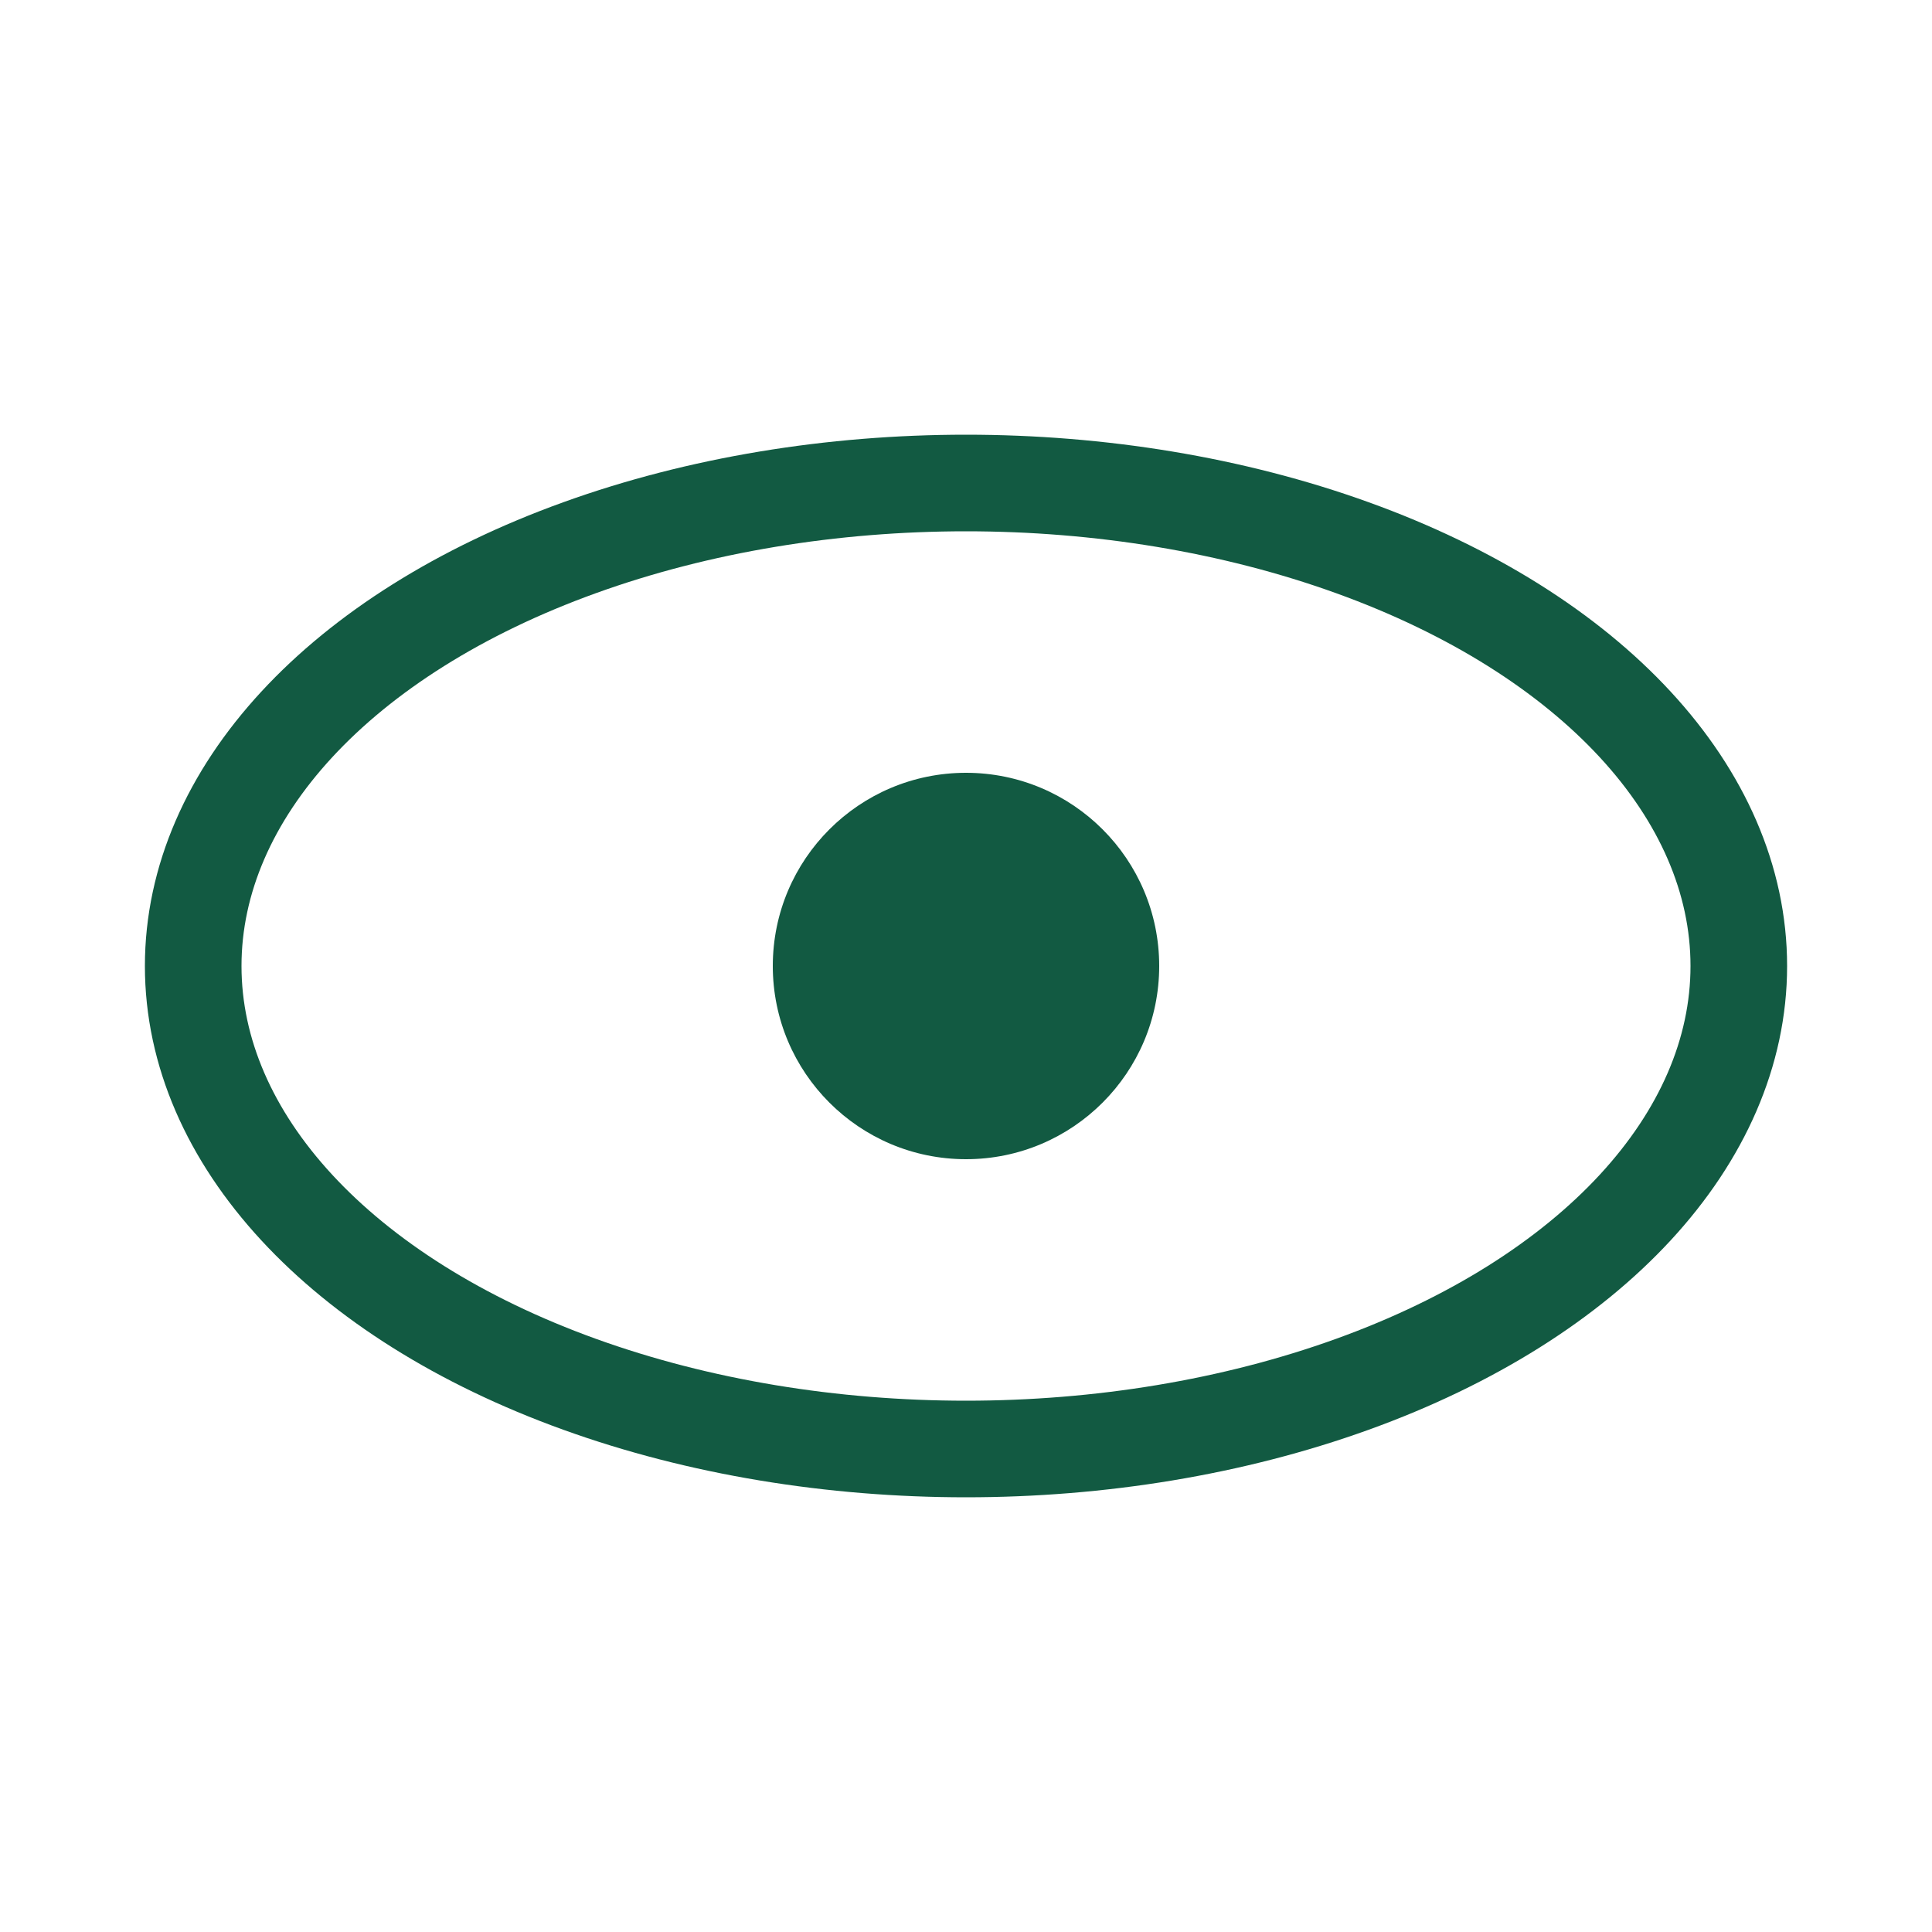
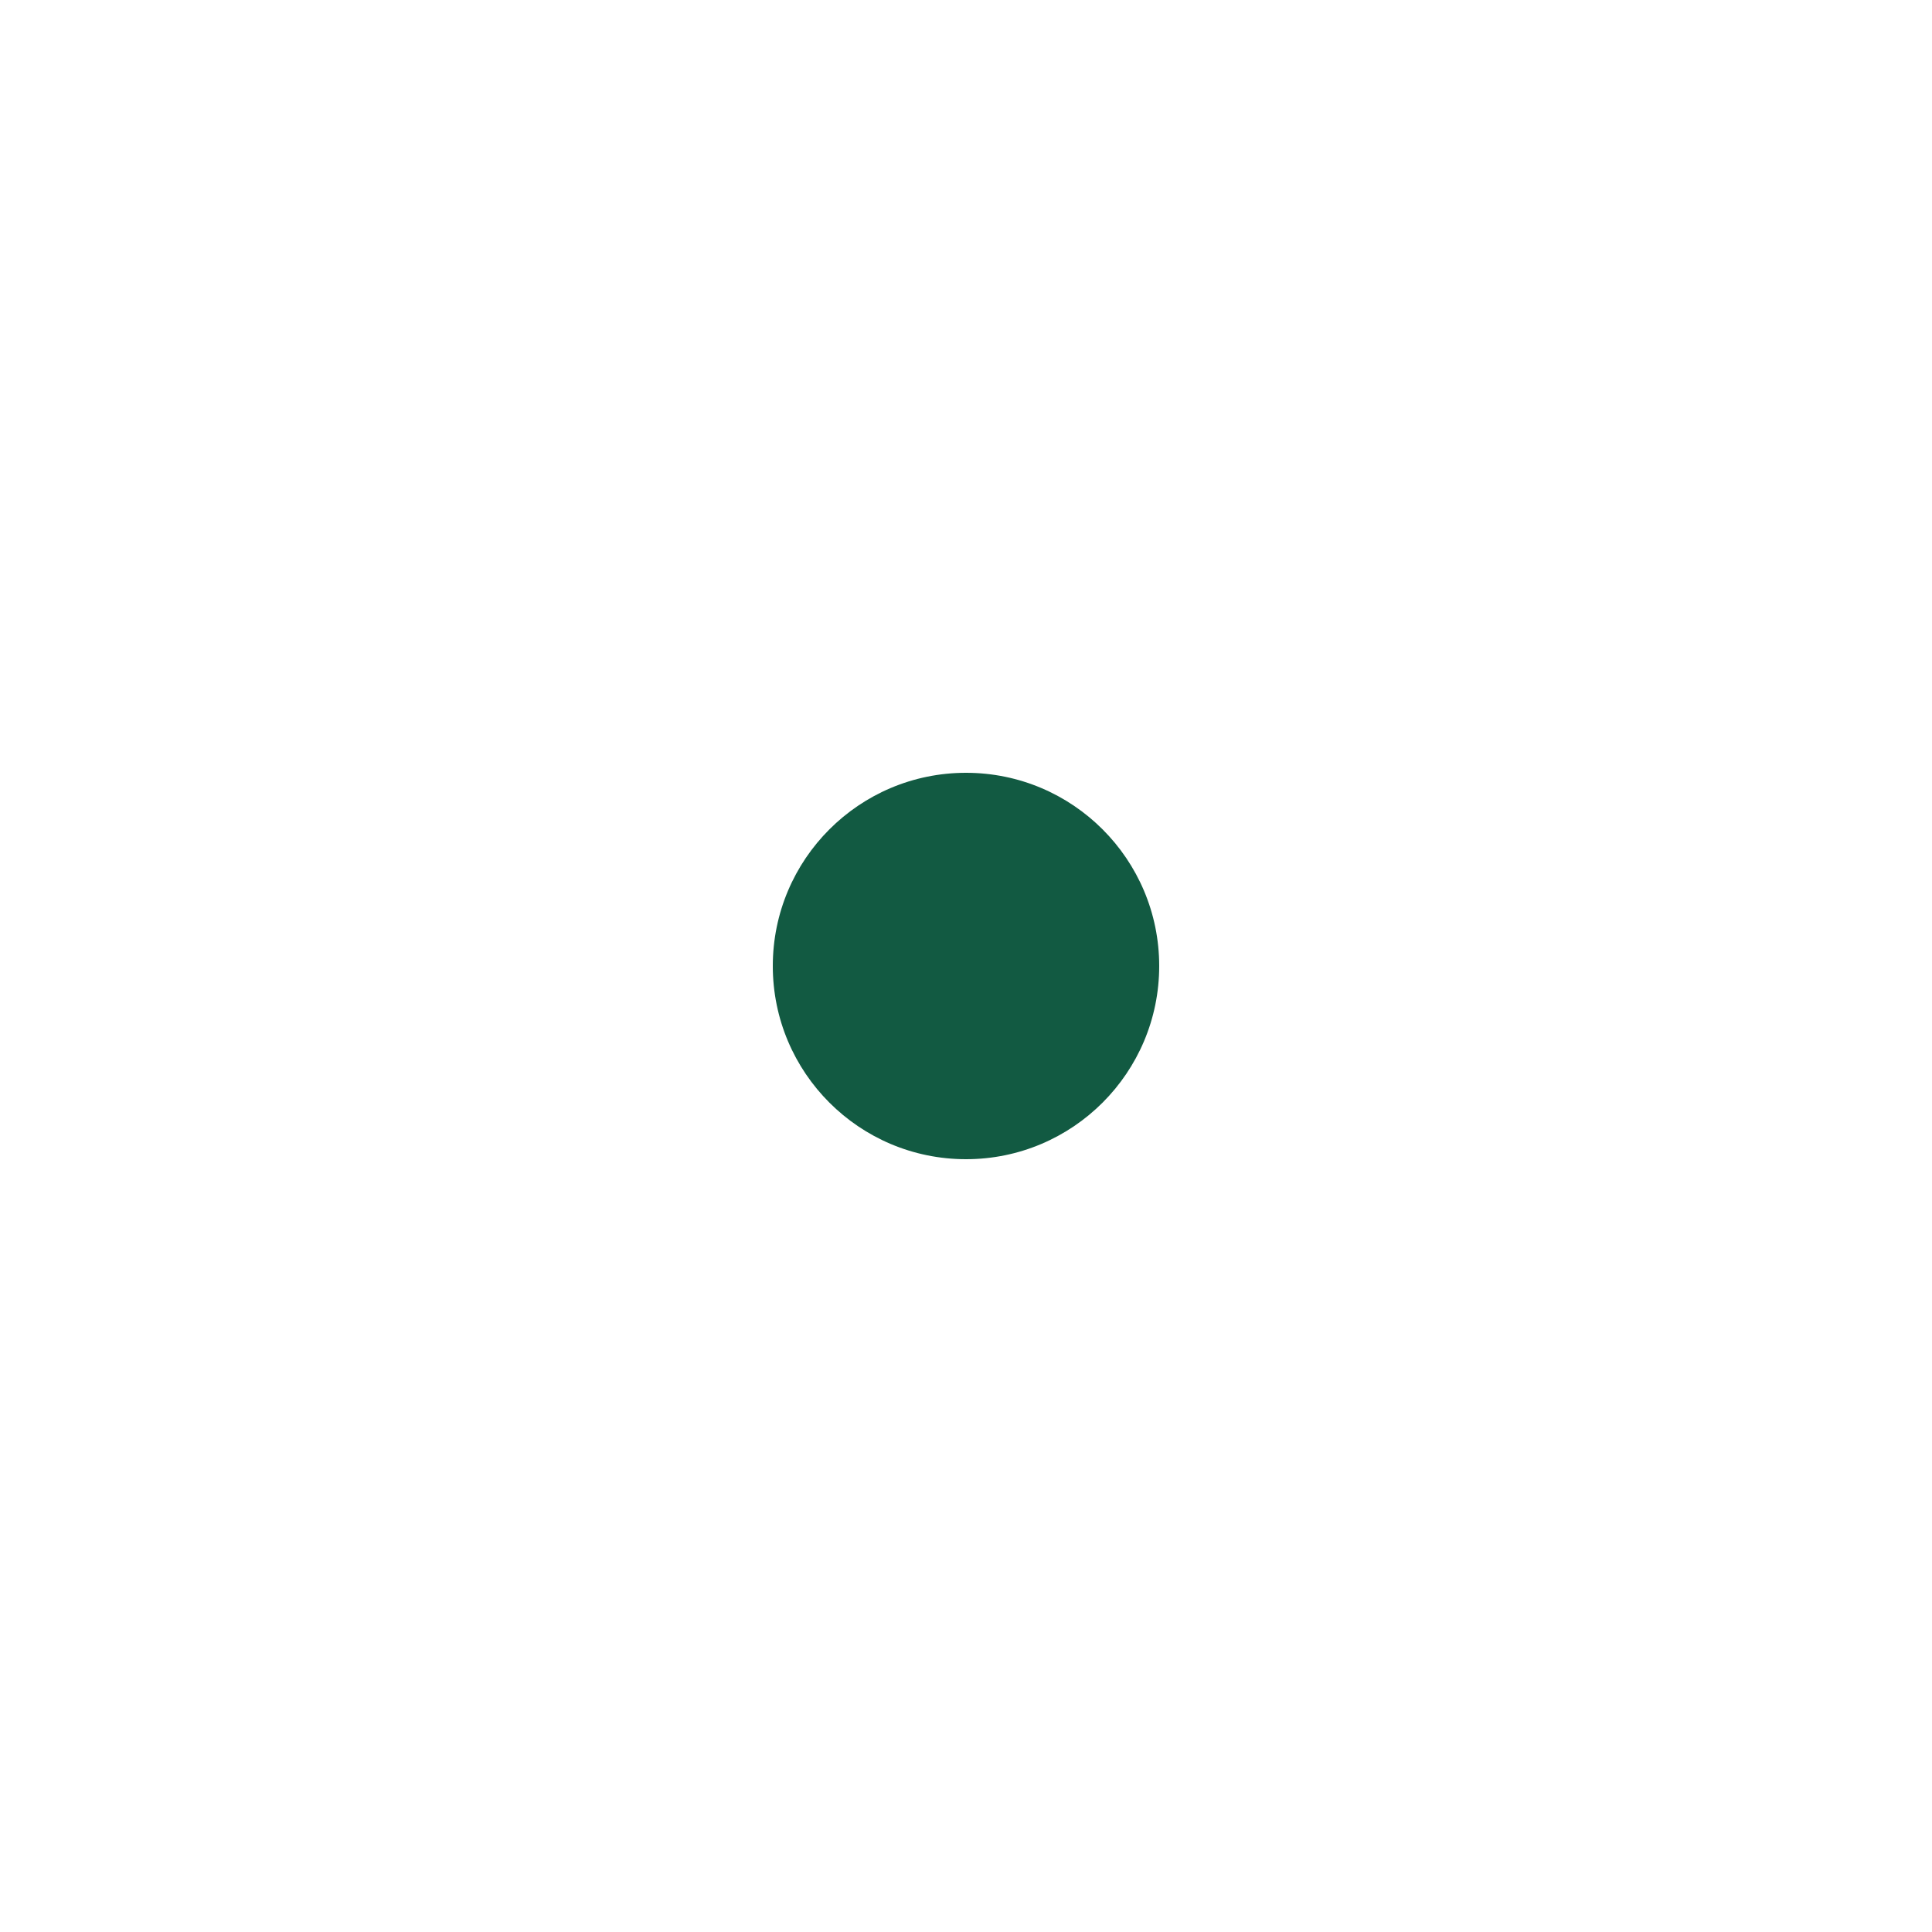
<svg xmlns="http://www.w3.org/2000/svg" width="100" height="100">
-   <ellipse cx="50" cy="50" rx="40" ry="25" stroke="#125a42" stroke-width="5" fill="none" />
  <circle cx="50" cy="50" r="10" fill="#125a42" />
</svg>